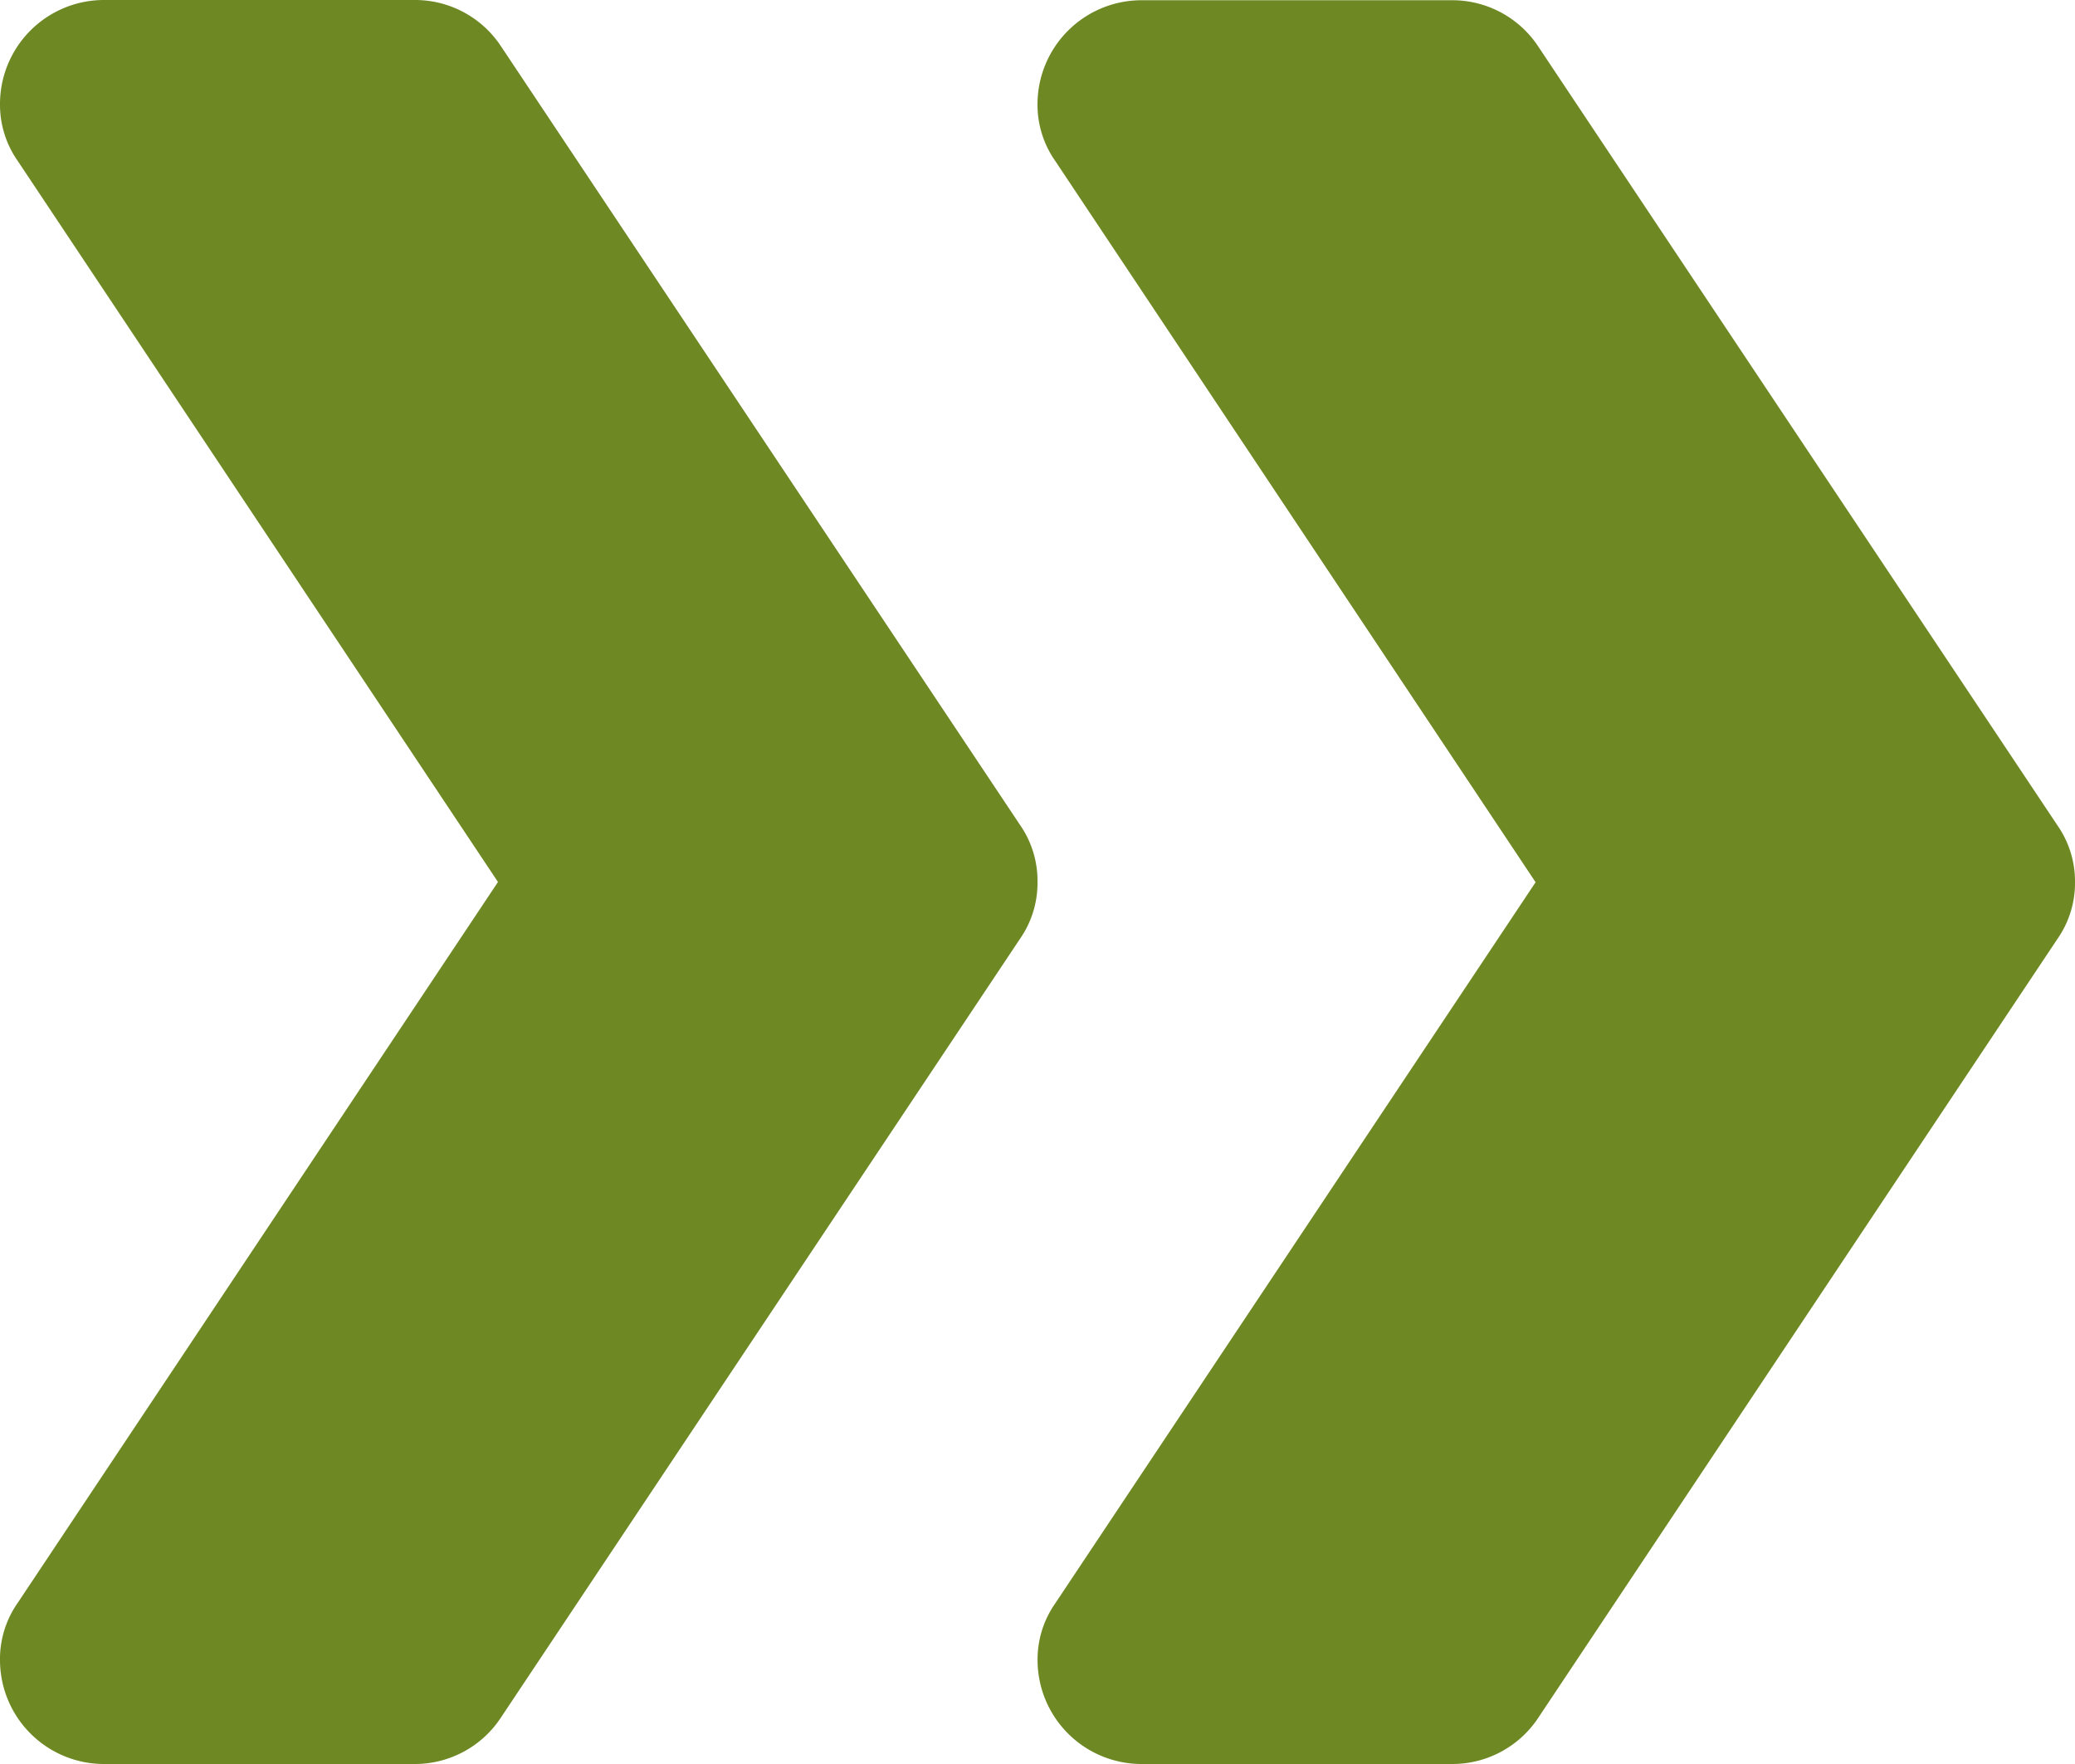
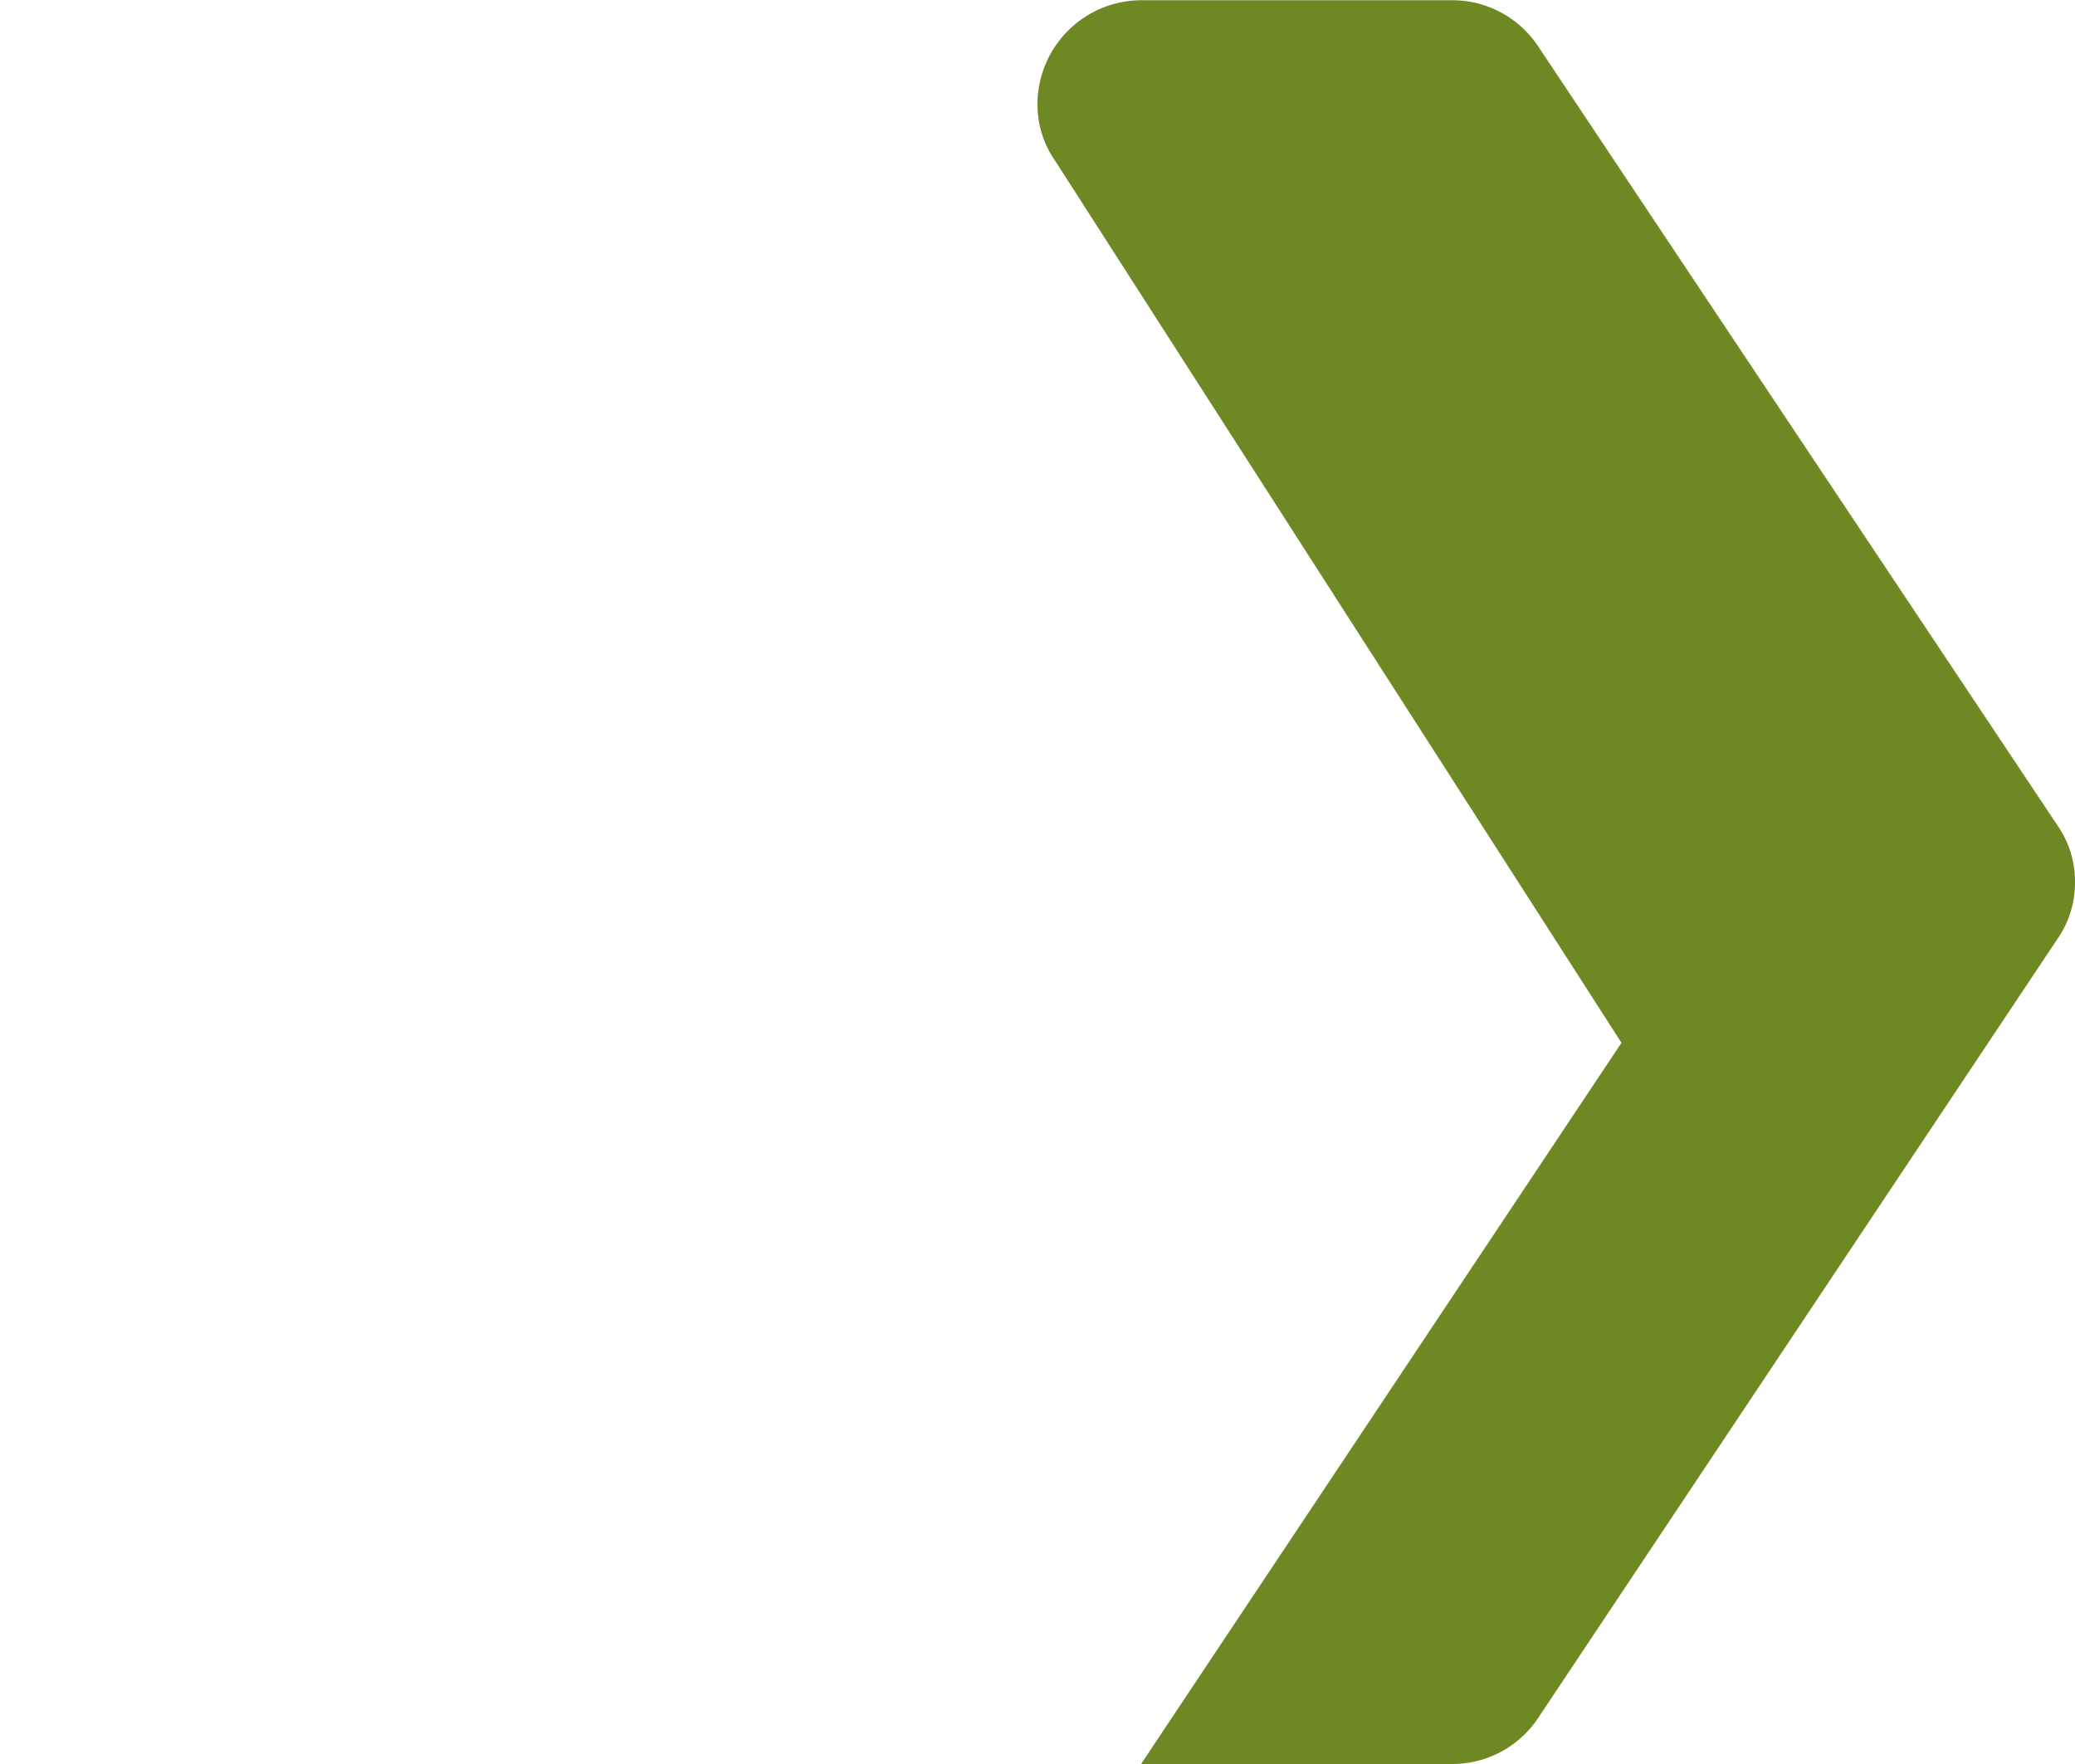
<svg xmlns="http://www.w3.org/2000/svg" width="36.08" height="30.668" viewBox="0 0 36.08 30.668">
  <defs>
    <style>.a{fill:#6e8823;}</style>
  </defs>
  <g transform="translate(0 -0.332)">
-     <path class="a" d="M18.04,15.666a1.7,1.7,0,0,1-.307.992l-9.02,13.53a1.79,1.79,0,0,1-1.5.812H1.8A1.809,1.809,0,0,1,0,29.2,1.7,1.7,0,0,1,.307,28.2L8.659,15.666.307,3.128A1.7,1.7,0,0,1,0,2.136,1.809,1.809,0,0,1,1.8.332H7.216a1.79,1.79,0,0,1,1.5.812l9.02,13.53A1.7,1.7,0,0,1,18.04,15.666Zm0,0" transform="translate(0)" />
-     <path class="a" d="M231.372,15.666a1.7,1.7,0,0,1-.307.992l-9.02,13.53a1.791,1.791,0,0,1-1.5.812h-5.412a1.809,1.809,0,0,1-1.8-1.8,1.7,1.7,0,0,1,.307-.992l8.353-12.538L213.639,3.128a1.7,1.7,0,0,1-.307-.992,1.81,1.81,0,0,1,1.8-1.8h5.412a1.791,1.791,0,0,1,1.5.812l9.02,13.53A1.7,1.7,0,0,1,231.372,15.666Zm0,0" transform="translate(-195.292)" />
+     <path class="a" d="M231.372,15.666a1.7,1.7,0,0,1-.307.992l-9.02,13.53a1.791,1.791,0,0,1-1.5.812h-5.412l8.353-12.538L213.639,3.128a1.7,1.7,0,0,1-.307-.992,1.81,1.81,0,0,1,1.8-1.8h5.412a1.791,1.791,0,0,1,1.5.812l9.02,13.53A1.7,1.7,0,0,1,231.372,15.666Zm0,0" transform="translate(-195.292)" />
  </g>
</svg>